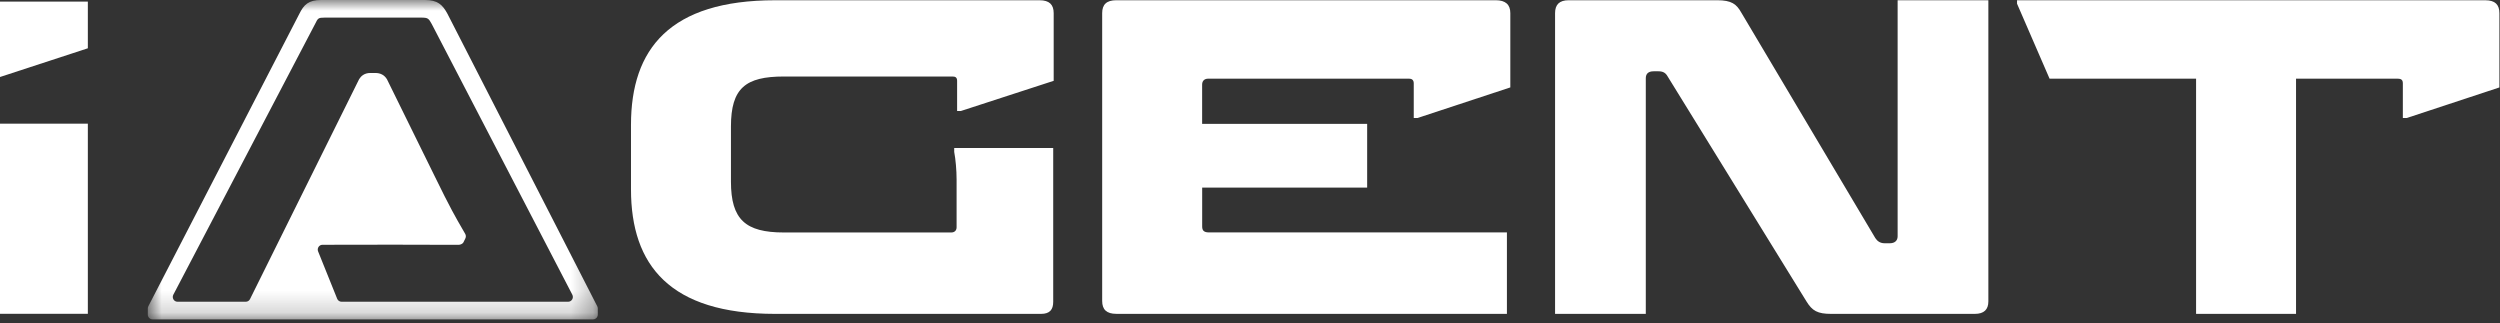
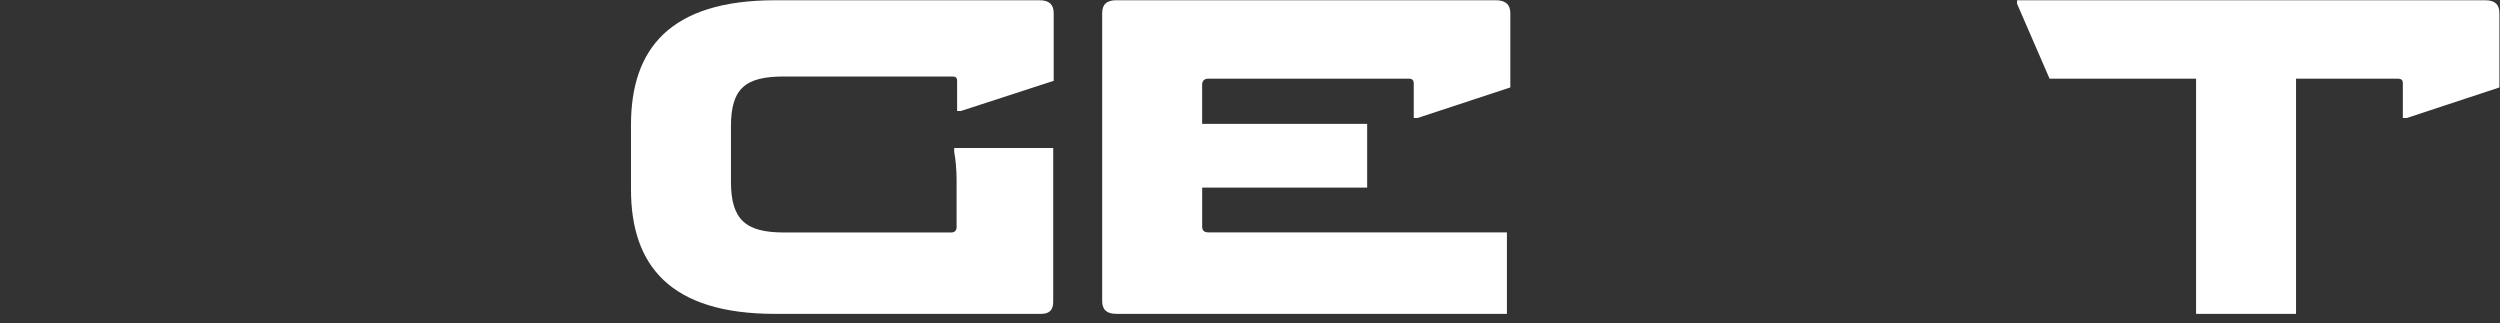
<svg xmlns="http://www.w3.org/2000/svg" width="116" height="15" viewBox="0 0 116 15" fill="none">
  <rect x="0" y="0" width="116" height="15" fill="#333333" stroke="none" />
-   <path d="M0 3.573L0 0.075L4.076 0.075V2.24L0 3.573ZM0 14.559L0 5.738L4.076 5.738L4.076 14.559H0Z" fill="white" style="fill:white;fill-opacity:1;" />
  <path d="M44.386 8.327C44.386 7.908 44.341 7.388 44.275 7.048V6.868L48.869 6.868V14.005C48.869 14.364 48.712 14.564 48.305 14.564L35.967 14.564C31.079 14.564 29.278 12.305 29.278 8.787V5.789C29.278 2.271 31.079 0.012 35.967 0.012L48.237 0.012C48.688 0.012 48.891 0.212 48.891 0.612V3.75L44.589 5.149H44.41V3.75C44.41 3.61 44.343 3.55 44.207 3.55L36.371 3.55C34.592 3.55 33.916 4.089 33.916 5.869V8.428C33.916 10.188 34.592 10.787 36.371 10.787H44.139C44.297 10.787 44.386 10.687 44.386 10.547V8.329V8.327Z" fill="white" style="fill:white;fill-opacity:1;" />
  <path d="M55.781 8.633V10.505C55.781 10.685 55.849 10.784 56.096 10.784L69.921 10.784V14.562L51.795 14.562C51.344 14.562 51.141 14.362 51.141 13.963V0.61C51.141 0.21 51.344 0.011 51.795 0.011L69.403 0.011C69.854 0.011 70.079 0.21 70.079 0.61V4.056L65.777 5.474H65.598V3.868C65.598 3.709 65.508 3.649 65.373 3.649L56.072 3.649C55.847 3.649 55.779 3.789 55.779 3.928V5.747L63.436 5.747V8.706L55.706 8.706" fill="white" style="fill:white;fill-opacity:1;" />
-   <path d="M79.675 0.011C80.35 0.011 80.575 0.191 80.8 0.591L87.014 11.046C87.104 11.186 87.24 11.287 87.443 11.287H87.69C87.915 11.287 88.05 11.166 88.05 10.966V0.011L92.26 0.011V13.984C92.26 14.364 92.057 14.564 91.631 14.564L84.966 14.564C84.337 14.564 84.088 14.424 83.819 13.984L77.379 3.548C77.29 3.389 77.176 3.308 76.951 3.308H76.726C76.479 3.308 76.365 3.428 76.365 3.628V14.562H72.155V0.61C72.155 0.21 72.359 0.011 72.785 0.011L79.675 0.011Z" fill="white" style="fill:white;fill-opacity:1;" />
  <path d="M106.536 3.649V14.564H101.898V3.649L95.099 3.649L93.59 0.171V0.012L115.319 0.012C115.769 0.012 115.972 0.212 115.972 0.612V4.057L111.671 5.476H111.492V3.87C111.492 3.711 111.424 3.651 111.245 3.651L106.538 3.651L106.536 3.649Z" fill="white" style="fill:white;fill-opacity:1;" />
  <mask id="mask0_2093_244" style="mask-type:luminance" maskUnits="userSpaceOnUse" x="6" y="0" width="22" height="15">
-     <path d="M27.738 0L6.858 0L6.858 14.819L27.738 14.819L27.738 0Z" fill="white" style="fill:white;fill-opacity:1;" />
-   </mask>
+     </mask>
  <g mask="url(#mask0_2093_244)">
    <path d="M11.937 14.819H7.077C6.956 14.819 6.858 14.719 6.858 14.596V14.313C6.858 14.277 6.866 14.242 6.883 14.21L13.89 0.641C14.099 0.218 14.313 0 14.902 0L19.713 0C20.304 0 20.53 0.214 20.759 0.634L27.713 14.211C27.729 14.243 27.738 14.278 27.738 14.313V14.596C27.738 14.719 27.64 14.819 27.518 14.819L11.937 14.819ZM15.848 14.001L26.362 14.001C26.527 14.001 26.632 13.824 26.557 13.676L20.03 1.11C19.889 0.852 19.852 0.817 19.547 0.817L15.067 0.817C14.765 0.817 14.752 0.844 14.624 1.105L8.042 13.675C7.966 13.823 8.071 14.001 8.236 14.001H11.405C11.489 14.001 11.564 13.953 11.601 13.877L16.655 3.69C16.658 3.683 16.662 3.676 16.666 3.67C16.747 3.538 16.901 3.386 17.183 3.386H17.413C17.658 3.386 17.84 3.485 17.956 3.68L17.967 3.702L20.171 8.179C20.883 9.642 21.174 10.141 21.454 10.623L21.585 10.851C21.621 10.913 21.625 10.987 21.598 11.051L21.502 11.248C21.472 11.305 21.37 11.36 21.279 11.36H21.095C20.445 11.36 19.855 11.36 18.236 11.353L14.963 11.358C14.809 11.358 14.703 11.514 14.758 11.66L15.643 13.858C15.675 13.944 15.757 14.001 15.848 14.001H15.848Z" fill="white" style="fill:white;fill-opacity:1;" />
  </g>
</svg>